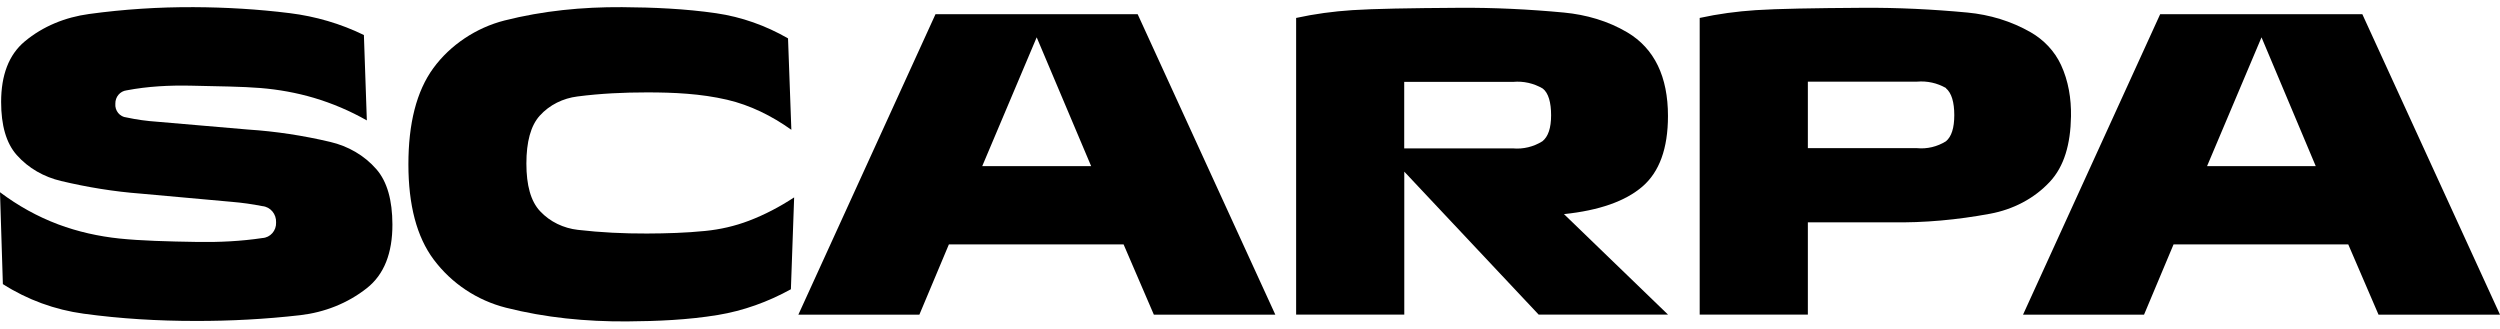
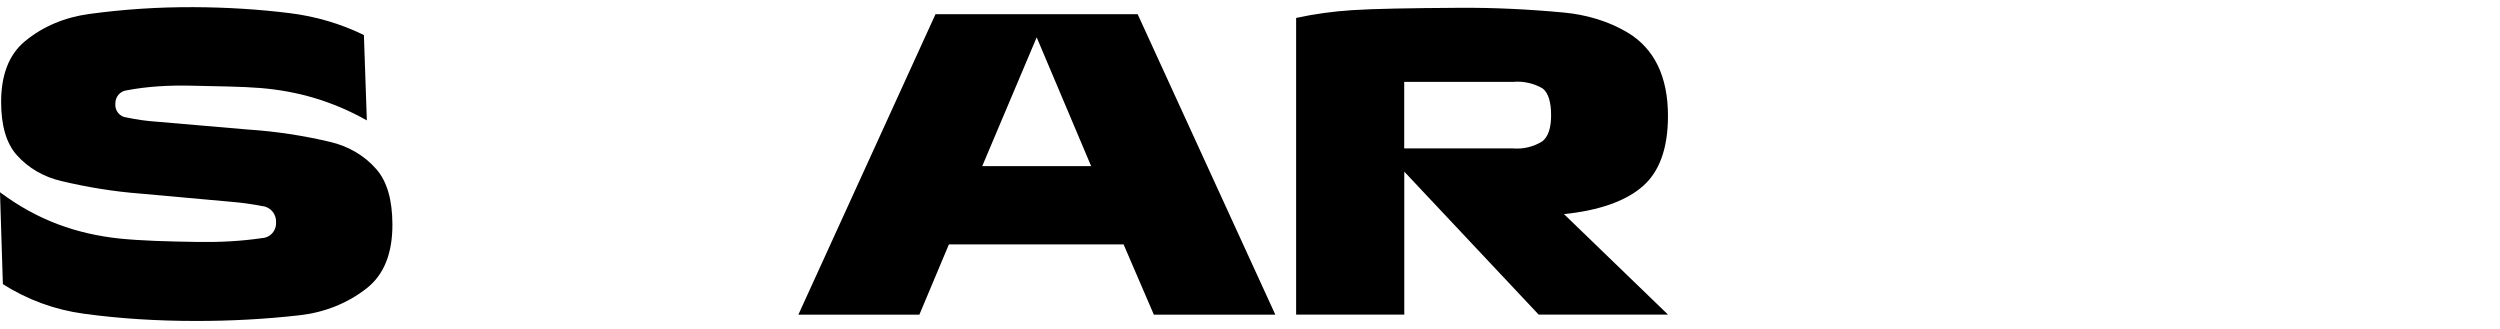
<svg xmlns="http://www.w3.org/2000/svg" width="175" height="23" viewBox="0 0 175 23" fill="none">
  <path d="M25.679 20.171C24.329 21.237 22.709 21.865 21.02 22.062C18.584 22.341 16.133 22.472 13.681 22.466C11.061 22.466 8.445 22.313 5.851 21.958C3.849 21.685 1.922 20.986 0.201 19.887L0 13.456C1.25 14.396 2.621 15.161 4.077 15.707C5.454 16.221 6.894 16.543 8.355 16.696C9.816 16.849 11.685 16.904 13.856 16.937C15.365 16.959 16.874 16.887 18.367 16.663C18.923 16.631 19.352 16.144 19.326 15.571C19.352 14.986 18.934 14.483 18.367 14.429C17.652 14.287 16.938 14.188 16.212 14.128L9.859 13.554C7.979 13.412 6.11 13.106 4.273 12.669C3.087 12.39 1.991 11.778 1.17 10.85C0.429 10.014 0.079 8.762 0.079 7.139C0.079 5.265 0.614 3.834 1.726 2.905C3.013 1.828 4.585 1.205 6.227 0.981C8.662 0.648 11.108 0.49 13.565 0.501C15.815 0.511 18.06 0.643 20.289 0.921C22.084 1.145 23.837 1.653 25.473 2.451L25.679 8.429C24.504 7.762 23.26 7.232 21.973 6.85C20.75 6.489 19.495 6.265 18.23 6.161C16.964 6.058 15.307 6.041 13.369 5.997C11.855 5.965 10.346 6.041 8.858 6.325C8.403 6.38 8.064 6.784 8.074 7.26C8.032 7.746 8.382 8.178 8.853 8.221C9.562 8.374 10.282 8.473 11.008 8.522L17.361 9.068C19.305 9.194 21.232 9.489 23.127 9.937C24.361 10.227 25.499 10.871 26.346 11.844C27.109 12.718 27.464 14.03 27.469 15.707C27.474 17.712 26.892 19.215 25.679 20.171Z" fill="black" />
-   <path d="M55.363 20.248C53.758 21.133 52.032 21.756 50.238 22.051C48.136 22.395 46.012 22.483 43.884 22.499C41.03 22.516 38.181 22.242 35.412 21.538C33.411 21.029 31.621 19.855 30.361 18.172C29.17 16.582 28.588 14.347 28.588 11.5C28.588 8.653 29.149 6.391 30.335 4.768C31.521 3.145 33.337 1.938 35.312 1.435C38.007 0.752 40.771 0.484 43.545 0.501C45.748 0.517 47.956 0.61 50.137 0.927C51.905 1.184 53.605 1.79 55.162 2.686L55.395 9.085C54.029 8.112 52.514 7.358 50.894 6.981C49.057 6.555 47.167 6.468 45.287 6.468C43.662 6.468 42.041 6.544 40.426 6.752C39.42 6.877 38.468 7.336 37.779 8.101C37.149 8.801 36.847 9.932 36.847 11.451C36.847 12.97 37.154 14.09 37.806 14.784C38.505 15.533 39.452 15.975 40.453 16.09C42.057 16.276 43.672 16.352 45.287 16.347C46.648 16.341 48.008 16.303 49.364 16.166C50.407 16.063 51.434 15.828 52.414 15.456C53.526 15.035 54.59 14.473 55.59 13.817L55.363 20.248Z" fill="black" />
  <path d="M79.637 0.996L89.273 22.027H80.77L78.652 17.11H66.421L64.356 22.027H55.885L65.484 0.996H79.637ZM76.38 11.629L72.568 2.613L68.756 11.629H76.38Z" fill="black" />
  <path d="M114.963 13.064C113.772 14.086 111.945 14.731 109.478 14.988L116.758 22.02H107.704L98.3 12.015V22.02H90.729V1.256C92.021 0.972 93.339 0.797 94.658 0.71C96.172 0.611 98.666 0.568 102.139 0.546C104.591 0.529 107.037 0.65 109.478 0.879C111.029 1.027 112.554 1.464 113.904 2.262C115.821 3.398 116.758 5.382 116.758 8.119C116.758 10.398 116.154 12.042 114.963 13.064ZM107.99 6.196C107.365 5.83 106.645 5.666 105.925 5.731H98.295V10.387H105.904C106.624 10.452 107.349 10.277 107.969 9.889C108.376 9.562 108.577 8.955 108.577 8.07C108.577 7.185 108.397 6.507 107.99 6.196Z" fill="black" />
-   <path d="M143.493 12.72C142.381 13.916 140.898 14.665 139.315 14.96C137.023 15.386 134.704 15.605 132.374 15.561H126.55V22.02H118.978V1.256C120.27 0.972 121.589 0.797 122.907 0.71C124.421 0.611 126.915 0.568 130.388 0.546C132.84 0.529 135.286 0.65 137.727 0.879C139.278 1.027 140.792 1.48 142.153 2.262C143.064 2.786 143.821 3.573 144.271 4.546C144.79 5.666 144.991 6.906 144.97 8.146C144.938 10.097 144.493 11.643 143.493 12.72ZM136.218 6.163C135.604 5.808 134.899 5.655 134.195 5.715H126.55V10.37H134.179C134.889 10.441 135.604 10.272 136.218 9.889C136.604 9.567 136.8 8.961 136.8 8.059C136.8 7.157 136.61 6.507 136.223 6.185V6.163H136.218Z" fill="black" />
-   <path d="M165.364 0.996L175 22.027H166.497L164.379 17.11H152.148L150.083 22.027H141.612L151.211 0.996H165.364ZM162.102 11.629L158.306 2.613L154.494 11.629H162.102Z" fill="black" />
</svg>